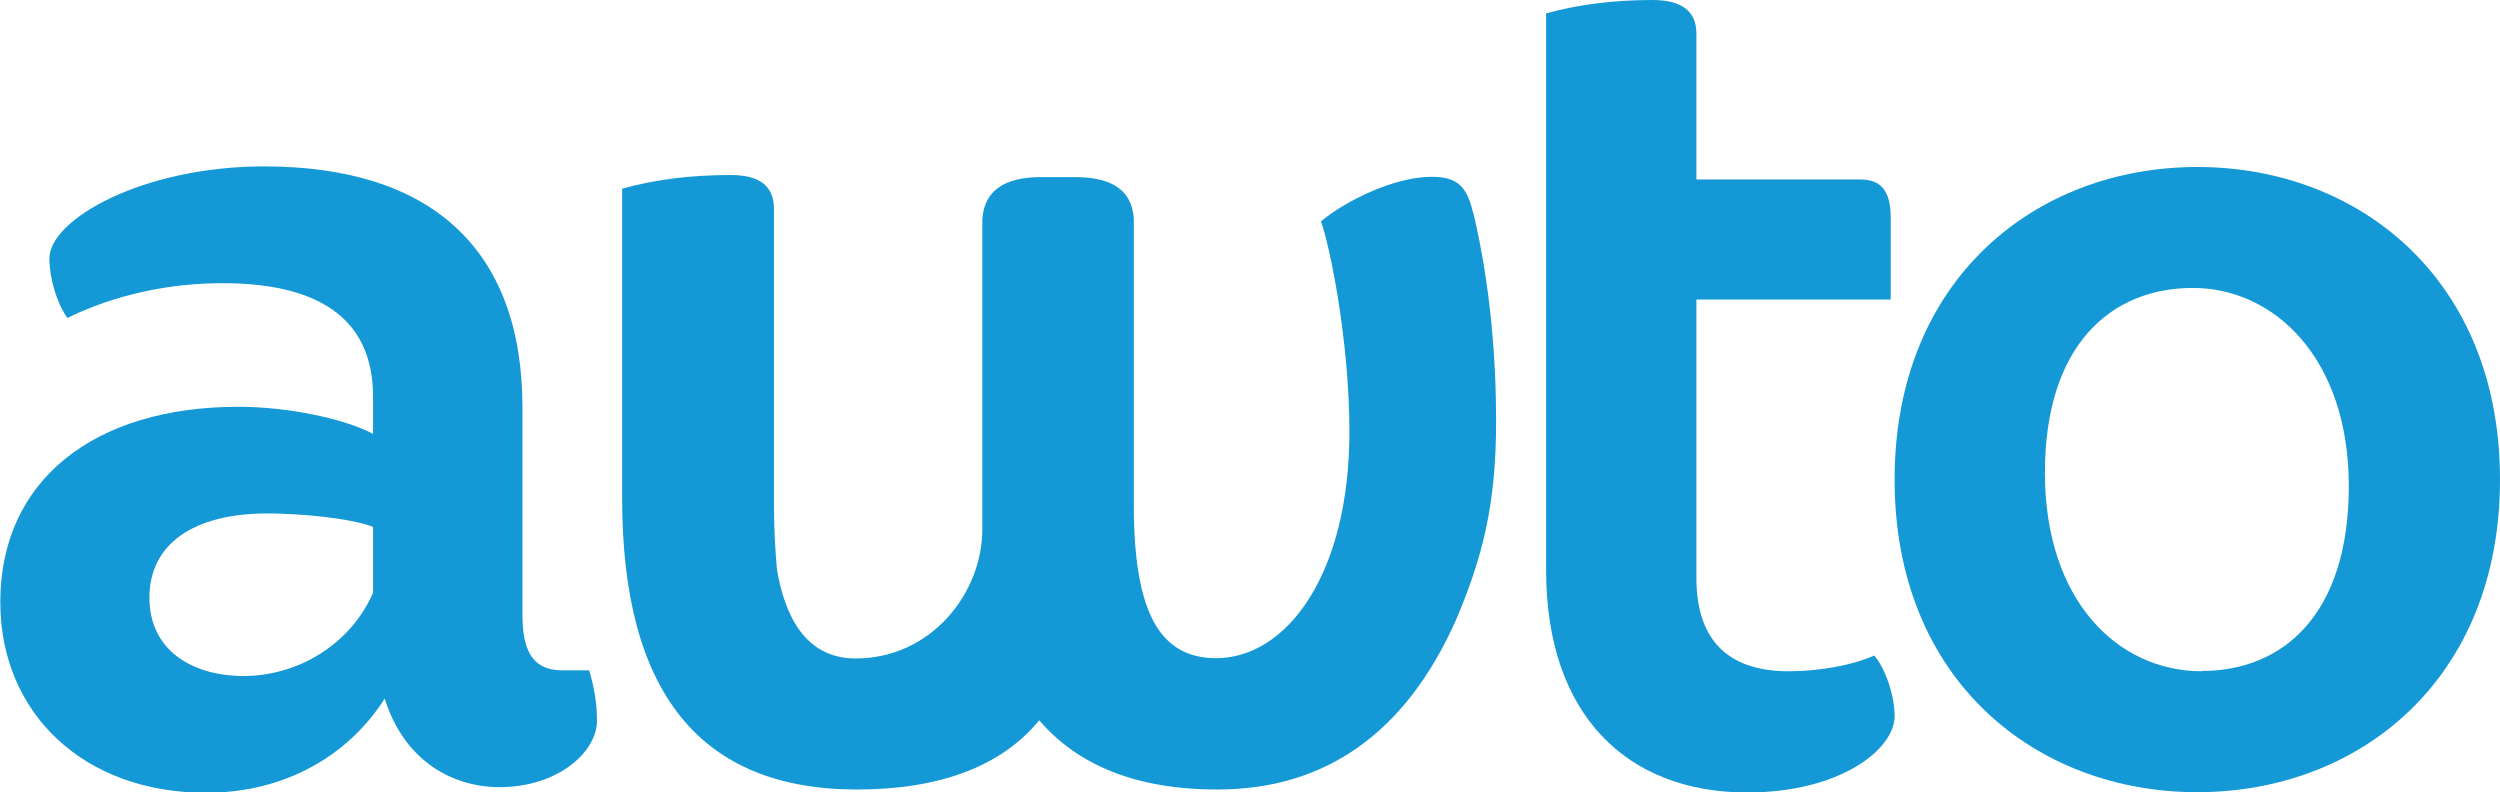
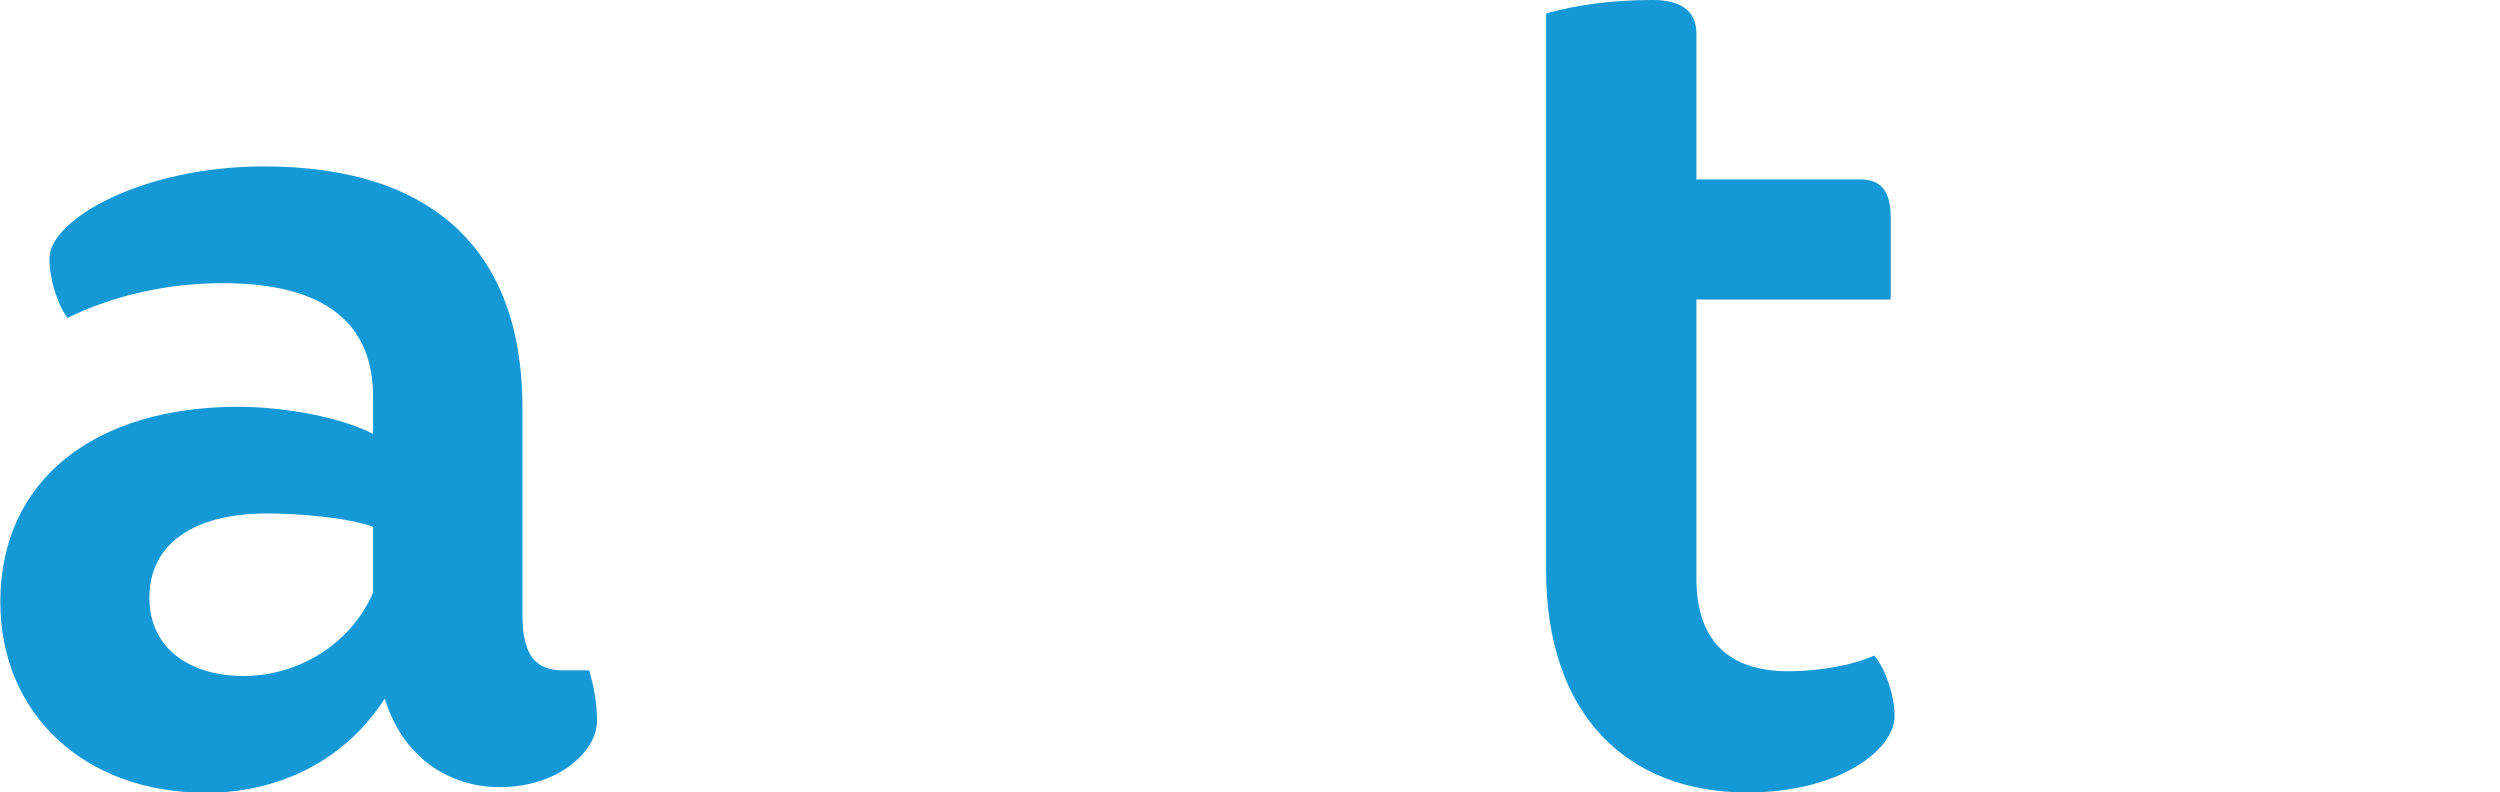
<svg xmlns="http://www.w3.org/2000/svg" width="306" height="97" viewBox="0 0 306 97" fill="none">
  <path d="M218.927 82.161C212.184 82.161 207.64 78.997 207.64 70.74V36.661H231.424V26.623C231.424 23.314 230.178 21.968 227.723 21.968H207.64V4.11C207.64 1.382 205.845 0 202.29 0C197.489 0 193.238 0.546 189.244 1.637V69.795C189.244 87.507 199.138 97 213.87 97C225.157 97 231.9 91.763 231.9 87.653C231.9 85.18 230.801 81.87 229.408 80.233C226.66 81.47 222.519 82.161 218.964 82.161H218.927Z" fill="#1499D6" />
-   <path d="M180.302 26.041C179.569 22.913 178.469 21.64 175.245 21.64C170.48 21.64 164.434 24.768 161.685 27.096C162.748 29.969 165.167 41.644 165.167 52.846C165.167 70.377 157.434 80.561 148.859 80.561C142.153 80.561 138.781 75.287 138.781 61.903V26.841C138.598 23.386 136.216 21.677 131.598 21.677H127.421C122.876 21.677 120.458 23.386 120.238 26.841V64.776C120.238 72.596 113.971 80.597 104.736 80.597C98.47 80.597 96.014 75.178 95.098 69.686C94.878 67.249 94.732 64.63 94.732 61.793V43.717V25.605C94.732 22.804 93.046 21.422 89.418 21.422C84.544 21.422 80.183 21.968 76.152 23.095V26.769C76.152 26.769 76.152 26.841 76.152 26.878V61.03C76.152 84.78 85.717 96.636 104.883 96.636C115.034 96.636 122.583 93.799 127.201 88.162C131.782 93.508 138.818 96.636 149.006 96.636C162.198 96.636 171.983 89.762 178.14 76.051C181.438 68.34 183.124 61.83 183.124 51.61C183.124 43.863 182.427 34.879 180.338 26.078L180.302 26.041Z" fill="#1499D6" />
  <path d="M68.896 82.052C65.744 82.052 63.949 80.415 63.949 75.323V49.9C63.949 30.26 52.551 20.367 32.322 20.367C17.48 20.367 6.047 26.841 6.047 31.642C6.047 33.97 6.89 36.989 8.245 38.916C14.146 36.043 20.742 34.661 27.229 34.661C40.018 34.661 45.662 39.753 45.662 48.554V53.101C41.961 51.173 35.071 49.791 29.171 49.791C11.58 49.791 0.037 58.738 0.037 73.686C0.037 87.289 10.224 97.036 25.213 97.036C34.704 97.036 42.547 92.635 47.091 85.507C49.436 93.072 55.337 96.345 61.127 96.345C68.419 96.345 73.073 91.945 73.073 88.235C73.073 85.907 72.67 83.979 72.121 82.052H68.969H68.896ZM45.662 72.559C42.767 79.142 36.17 82.743 29.83 82.743C23.491 82.743 18.287 79.579 18.287 73.141C18.287 66.703 23.527 62.848 32.725 62.848C36.72 62.848 42.767 63.394 45.662 64.485V72.595V72.559Z" fill="#1499D6" />
-   <path d="M268.95 20.44C249.198 20.44 231.9 34.152 231.9 58.702C231.9 83.252 249.198 96.964 268.95 96.964C288.703 96.964 306 83.252 306 58.702C306 34.152 288.703 20.44 268.95 20.44ZM269.5 82.161C259.202 82.161 250.297 73.505 250.297 57.865C250.297 42.226 258.396 35.243 268.401 35.243C278.405 35.243 287.493 43.899 287.493 59.502C287.493 75.105 279.541 82.124 269.5 82.124V82.161Z" fill="#1499D6" />
</svg>